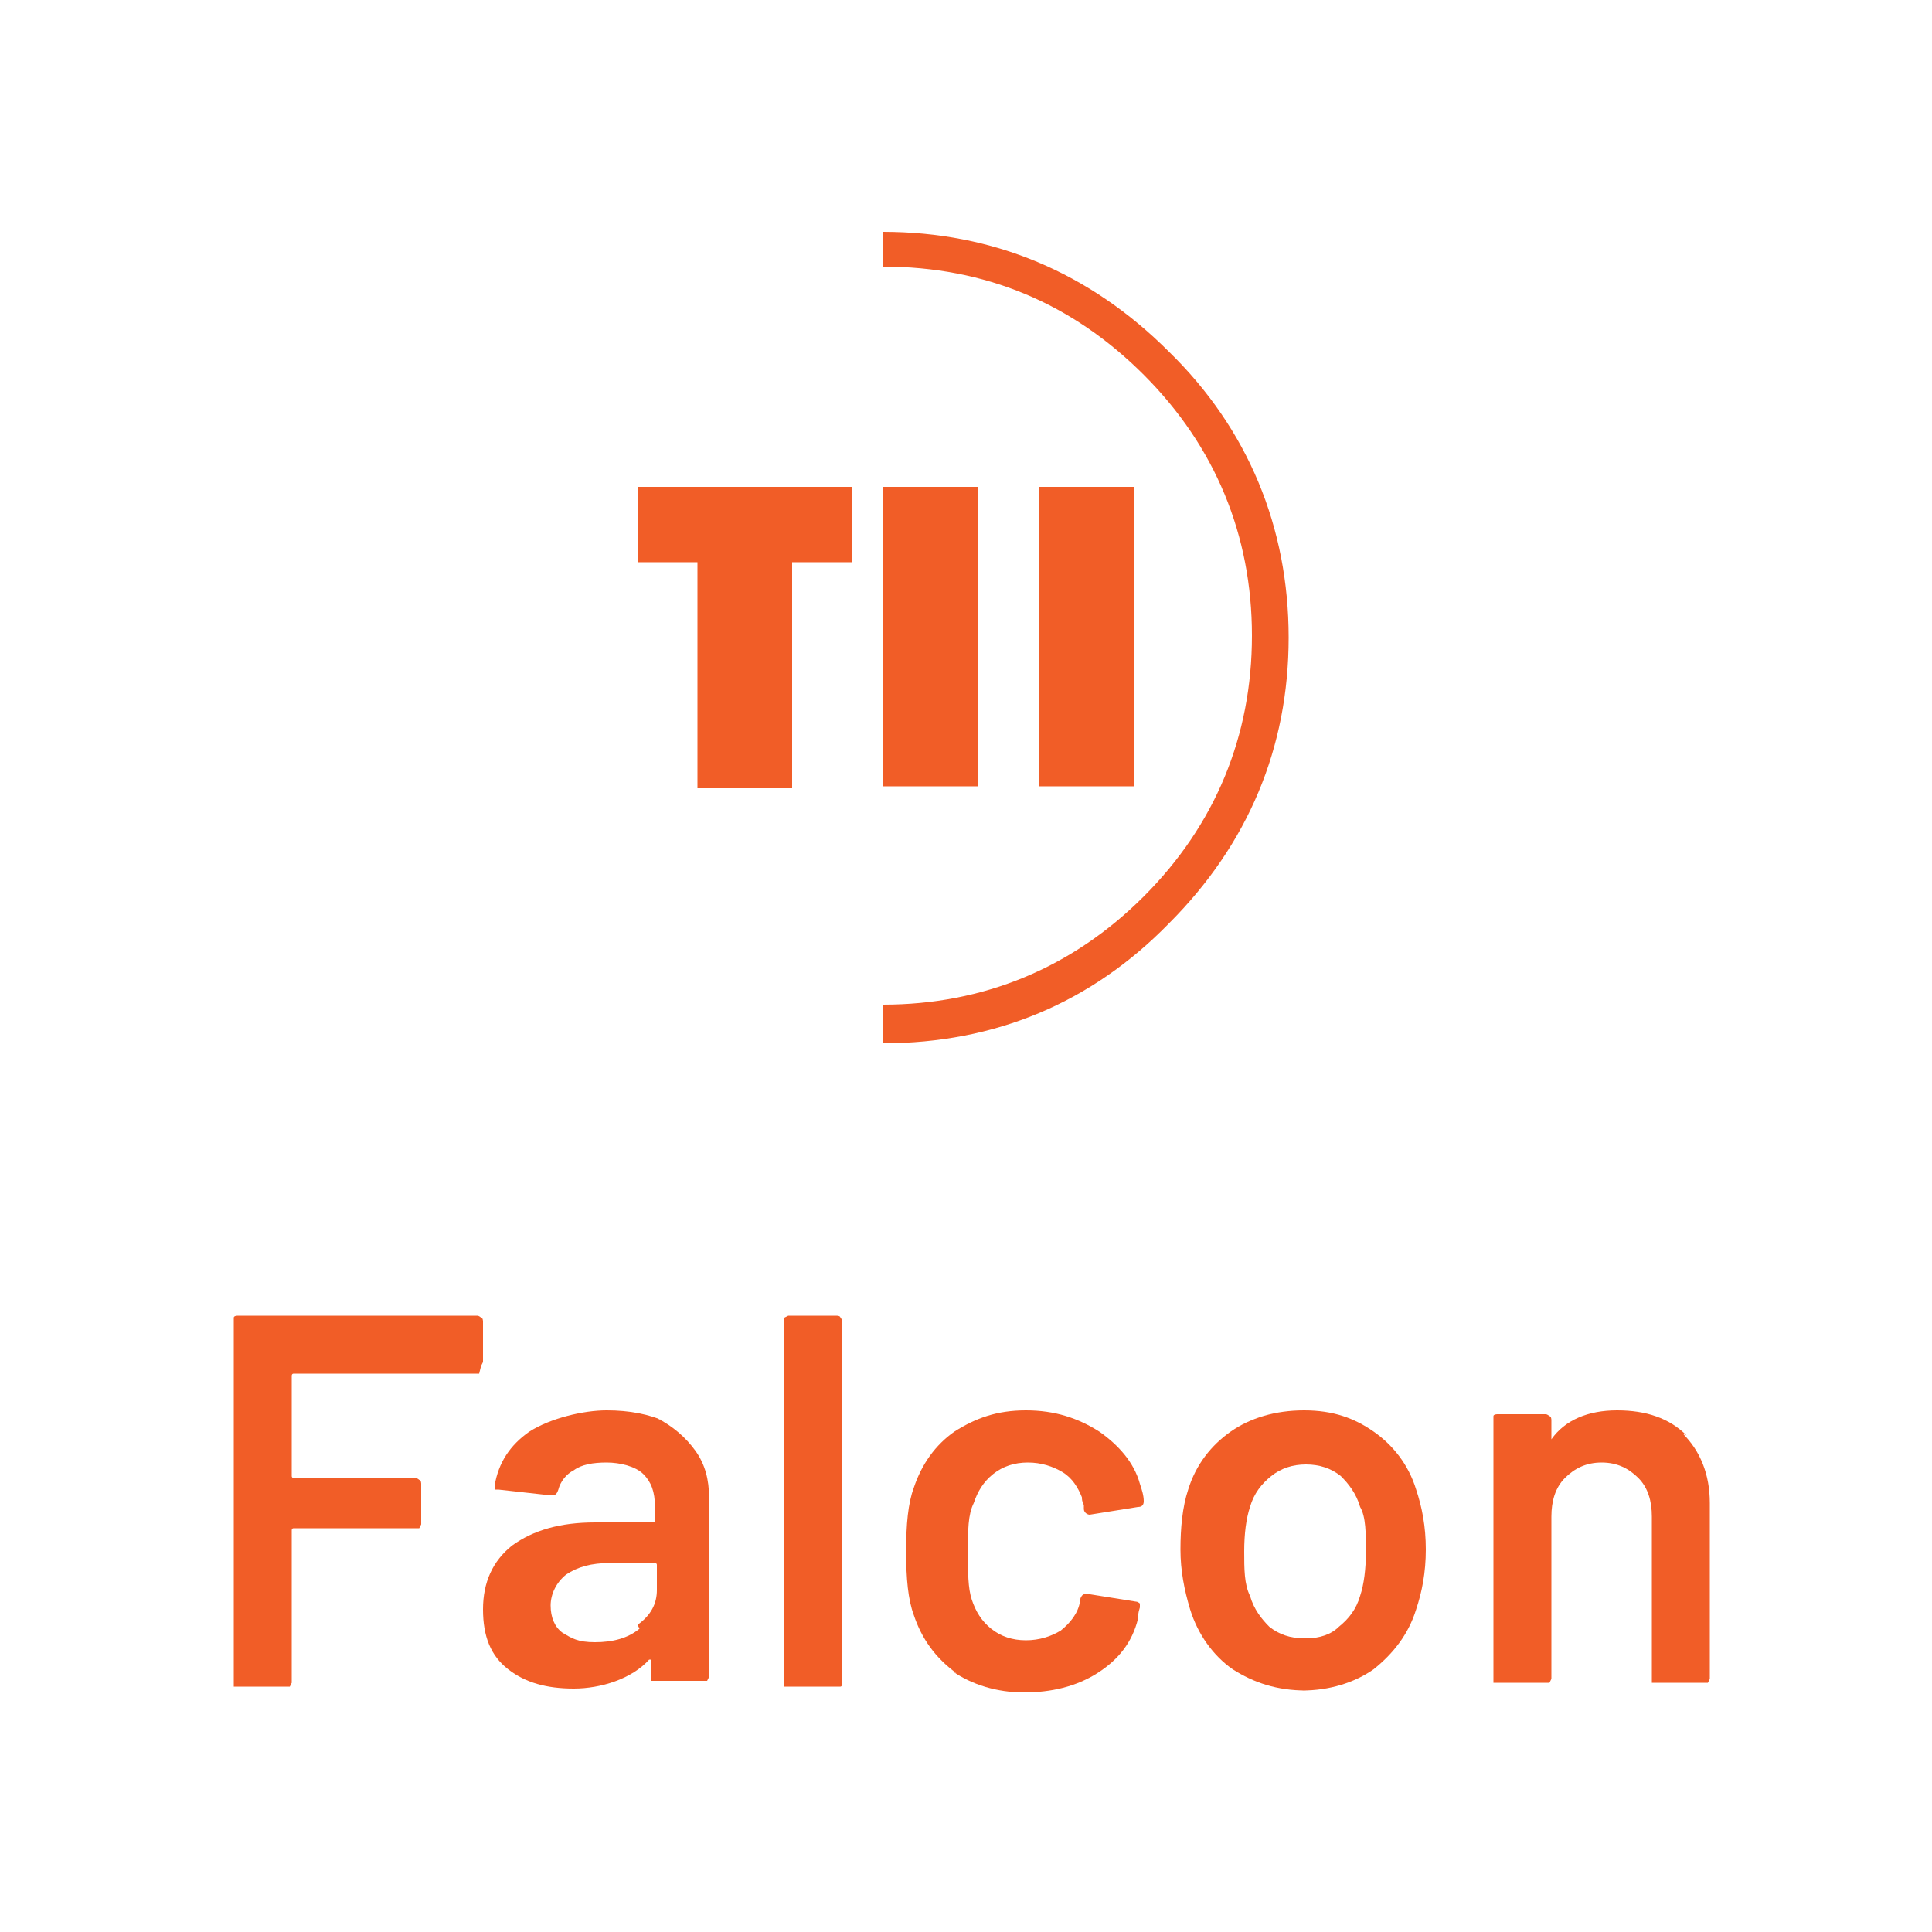
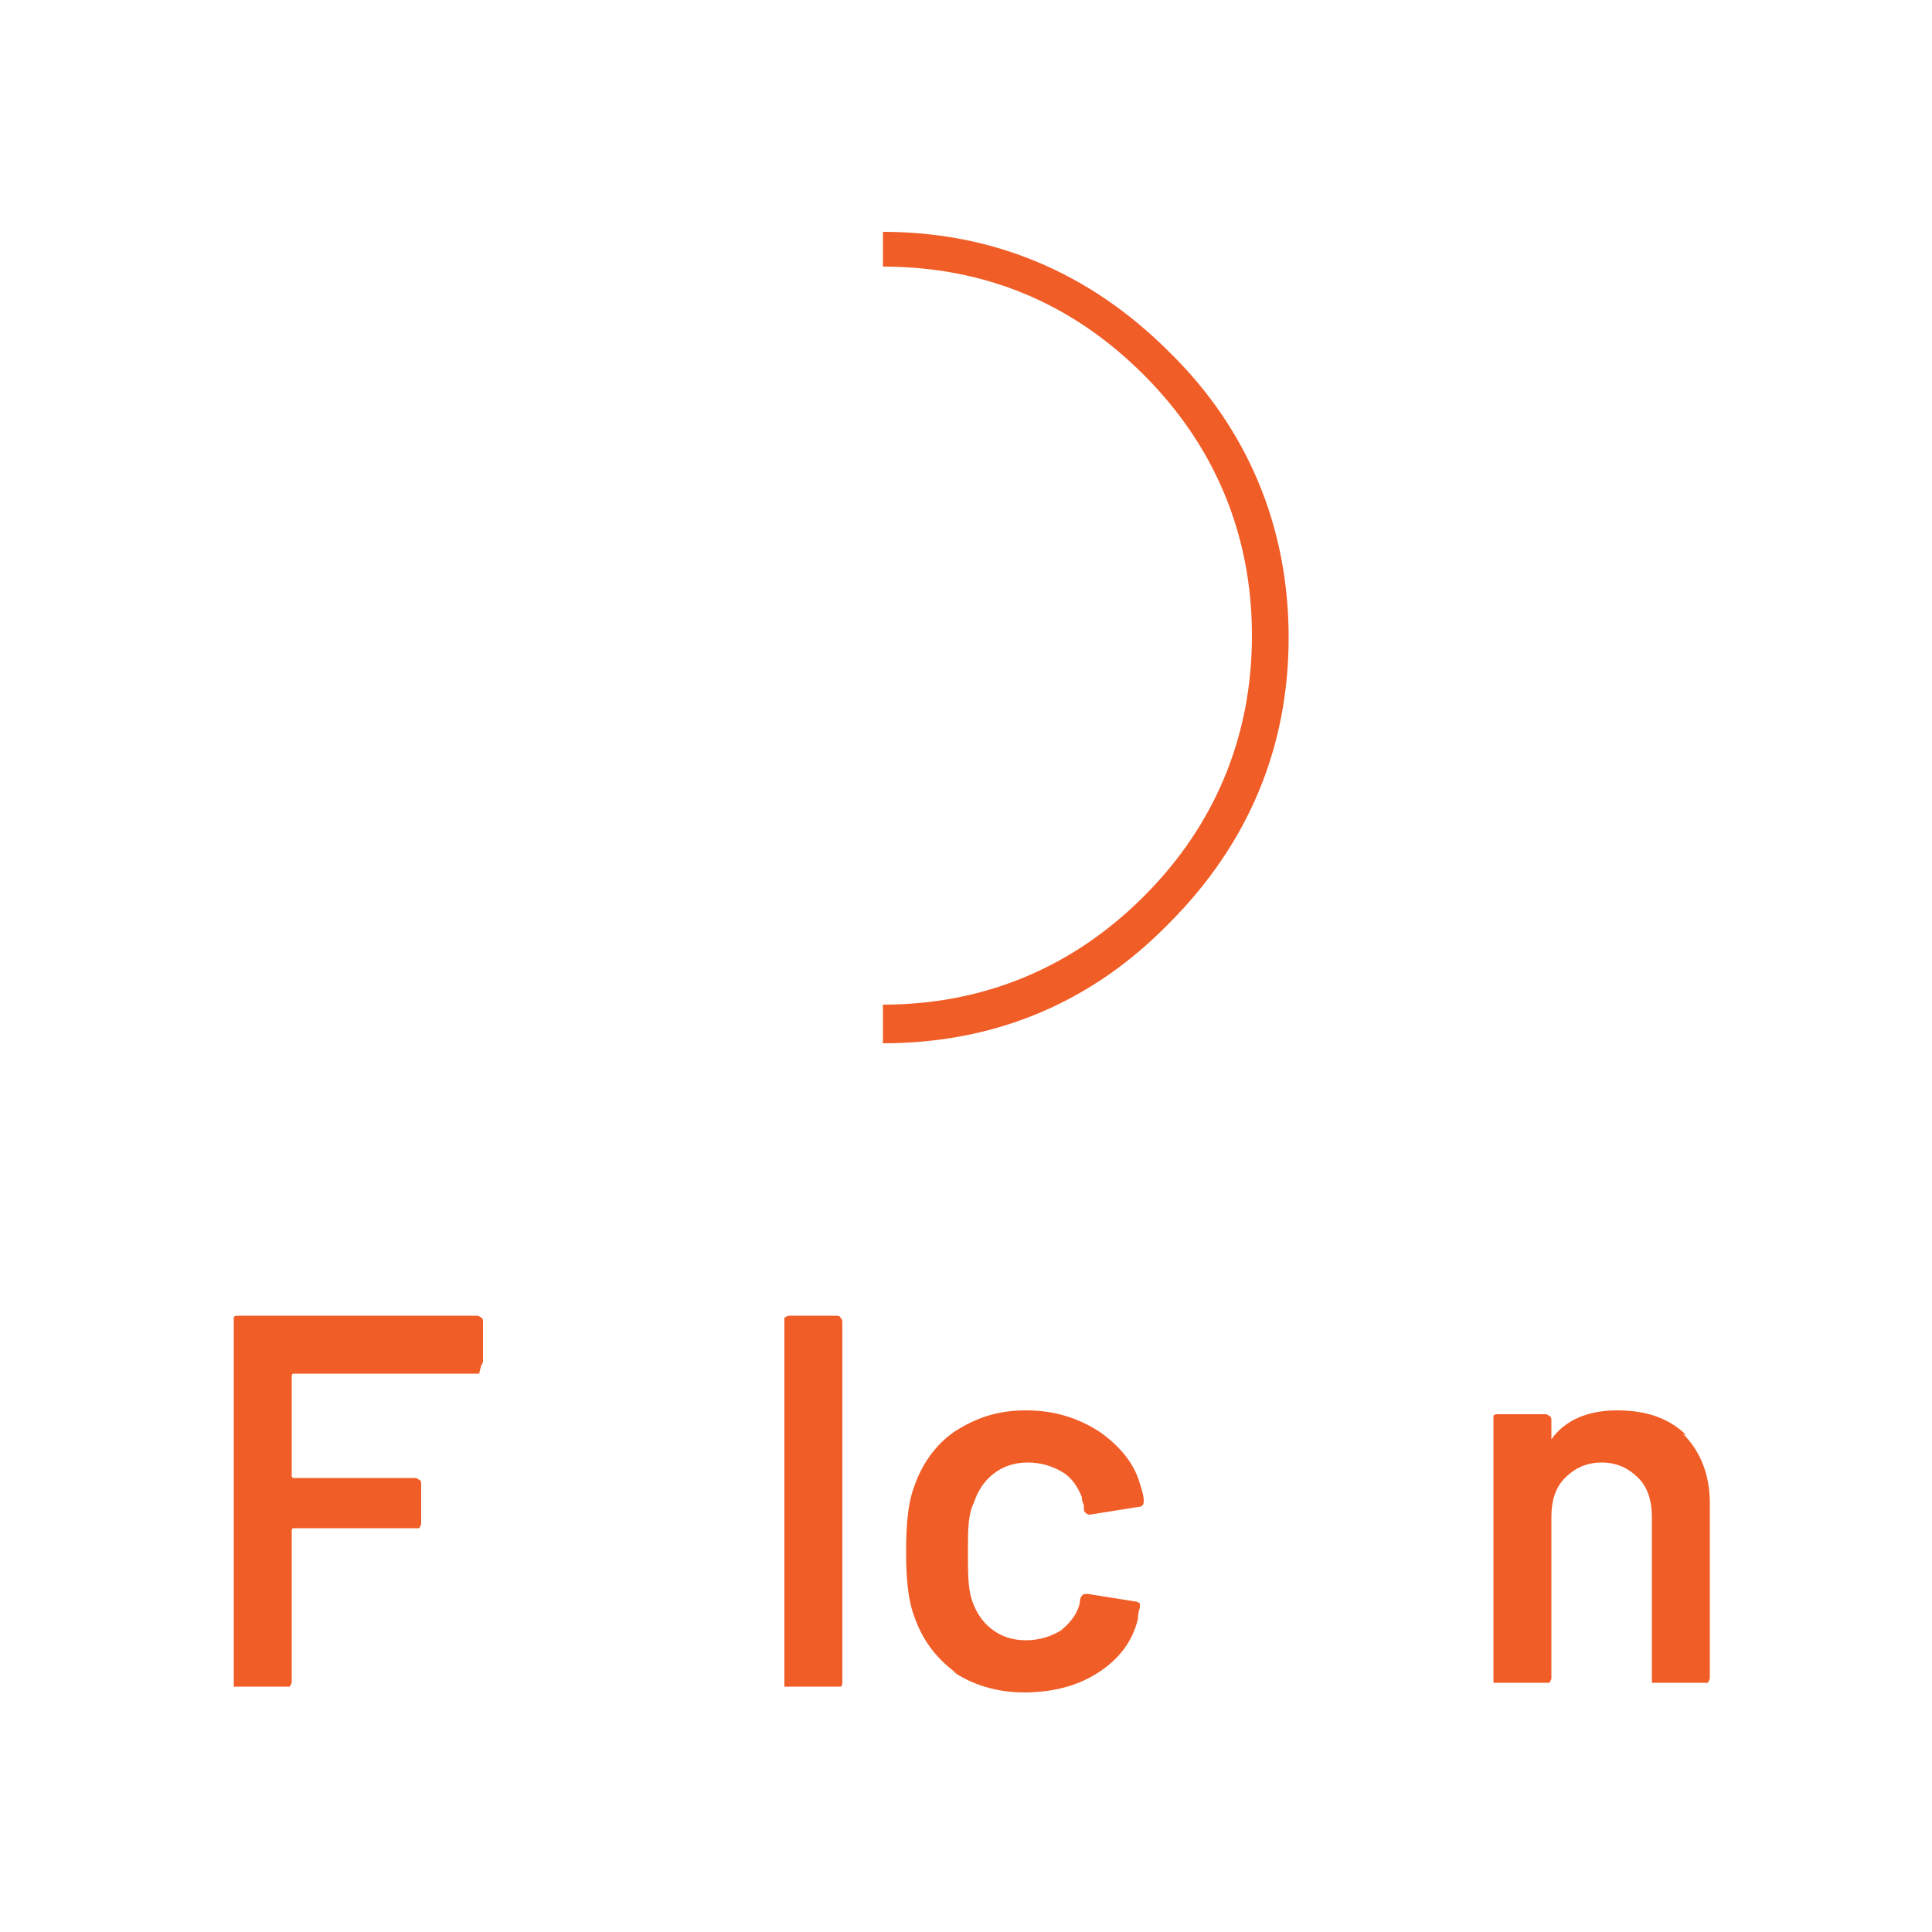
<svg xmlns="http://www.w3.org/2000/svg" alt="Falcon" width="100" height="100" version="1.1" viewBox="0 0 100 100">
  <defs>
    <style>
      .cls-1 {
        fill-rule: evenodd;
      }

      .cls-1, .cls-2 {
        fill: #f15d27;
      }
    </style>
  </defs>
  <g>
    <g id="Layer_1">
      <path class="cls-2" d="M45.7,52.2v1.8c5.8,0,10.8-2.1,14.8-6.2,4.1-4.1,6.2-9.1,6.2-14.8s-2.1-10.8-6.2-14.8c-4.1-4.1-9.1-6.2-14.8-6.2v1.8c5.3,0,9.8,1.9,13.5,5.6,3.7,3.7,5.6,8.3,5.6,13.5s-1.9,9.8-5.6,13.5c-3.7,3.7-8.3,5.6-13.5,5.6Z" />
-       <path class="cls-2" d="M33,25.2h11.1v3.9h-3.1v11.7h-4.9v-11.7h-3.1v-3.9Z" />
-       <path class="cls-2" d="M45.7,25.2h4.9v15.5h-4.9v-15.5Z" />
-       <path class="cls-2" d="M58.7,25.2h-4.9v15.5h4.9v-15.5Z" />
      <path class="cls-2" d="M24.9,70.7c0,0,.1-.2.1-.2v-2.1c0,0,0-.2-.1-.2,0,0-.1-.1-.2-.1h-12.4c0,0-.2,0-.2.1,0,0,0,.1,0,.2v18.7c0,0,0,.2,0,.2,0,0,.2,0,.2,0h2.5c0,0,.2,0,.2,0,0,0,.1-.2.1-.2v-7.9c0,0,0-.1.1-.1h6.3c0,0,.2,0,.2,0,0,0,.1-.2.1-.2v-2.1c0,0,0-.2-.1-.2,0,0-.1-.1-.2-.1h-6.3c0,0-.1,0-.1-.1v-5.2c0,0,0-.1.1-.1h9.4c0,0,.2,0,.2,0Z" />
-       <path class="cls-1" d="M34.5,73.6c-.9-.4-1.9-.6-3.1-.6s-2.9.4-4,1.1c-1,.7-1.6,1.6-1.8,2.8,0,0,0,.1,0,.2,0,0,.2,0,.2,0l2.7.3c.2,0,.3,0,.4-.3.1-.4.4-.8.8-1,.4-.3,1-.4,1.7-.4s1.5.2,1.9.6c.4.4.6.9.6,1.7v.7c0,0,0,.1-.1.1h-3c-1.8,0-3.2.4-4.3,1.2-1,.8-1.5,1.9-1.5,3.3s.4,2.4,1.3,3.1c.9.7,2,1,3.4,1s3-.5,3.9-1.5c0,0,0,0,.1,0,0,0,0,0,0,0v.9c0,0,0,.2,0,.2,0,0,.2,0,.2,0h2.5c0,0,.2,0,.2,0,0,0,.1-.2.1-.2v-9.3c0-.9-.2-1.7-.7-2.4-.5-.7-1.2-1.3-2-1.7ZM33.1,84.3c-.6.5-1.4.7-2.3.7s-1.2-.2-1.7-.5c-.4-.3-.6-.8-.6-1.4s.3-1.2.8-1.6c.6-.4,1.3-.6,2.3-.6h2.3c0,0,.1,0,.1.1v1.3c0,.7-.3,1.3-1,1.8Z" />
      <path class="cls-2" d="M40.8,87.3c0,0-.2,0-.2,0,0,0,0-.2,0-.2v-18.7c0,0,0-.2,0-.2,0,0,.2-.1.2-.1h2.5c0,0,.2,0,.2.1,0,0,.1.1.1.2v18.7c0,0,0,.2-.1.2s-.1,0-.2,0h-2.5Z" />
      <path class="cls-2" d="M49.3,86.5c1,.7,2.3,1.1,3.7,1.1s2.7-.3,3.8-1c1.1-.7,1.8-1.6,2.1-2.8,0-.1,0-.3.1-.6,0-.1,0-.2,0-.2,0,0-.1-.1-.2-.1l-2.5-.4c-.2,0-.3,0-.4.3,0,0,0,0,0,0,0,0,0,.1,0,.1-.1.6-.5,1.1-1,1.5-.5.3-1.1.5-1.8.5s-1.3-.2-1.8-.6c-.5-.4-.8-.9-1-1.5-.2-.6-.2-1.4-.2-2.5s0-1.9.3-2.5c.2-.6.5-1.1,1-1.5.5-.4,1.1-.6,1.8-.6s1.3.2,1.8.5.8.8,1,1.3c0,.1,0,.2.1.4,0,0,0,.1,0,.2,0,.2.2.3.3.3h0l2.5-.4c.2,0,.3-.1.3-.3h0c0-.3-.1-.6-.2-.9-.3-1.1-1.1-2-2.1-2.7-1.1-.7-2.3-1.1-3.8-1.1s-2.6.4-3.7,1.1c-1,.7-1.7,1.7-2.1,2.9-.3.8-.4,1.9-.4,3.3s.1,2.5.4,3.3c.4,1.2,1.1,2.2,2.2,3Z" />
-       <path class="cls-1" d="M67.6,87.5c-1.5,0-2.7-.4-3.8-1.1-1-.7-1.8-1.8-2.2-3.1-.3-1-.5-2-.5-3.1s.1-2.2.4-3.1c.4-1.3,1.2-2.3,2.2-3,1-.7,2.3-1.1,3.8-1.1s2.6.4,3.6,1.1c1,.7,1.8,1.7,2.2,3,.3.9.5,1.9.5,3.1s-.2,2.2-.5,3.1c-.4,1.3-1.2,2.3-2.2,3.1-1,.7-2.3,1.1-3.7,1.1ZM67.6,84.8c.7,0,1.3-.2,1.7-.6.5-.4.9-.9,1.1-1.6.2-.6.3-1.4.3-2.3s0-1.8-.3-2.3c-.2-.7-.6-1.2-1-1.6-.5-.4-1.1-.6-1.8-.6s-1.3.2-1.8.6c-.5.4-.9.9-1.1,1.6-.2.6-.3,1.4-.3,2.3s0,1.7.3,2.3c.2.7.6,1.2,1,1.6.5.4,1.1.6,1.8.6Z" />
      <path class="cls-2" d="M87.3,74.3c-.9-.9-2.1-1.3-3.6-1.3s-2.7.5-3.4,1.5c0,0,0,0,0,0,0,0,0,0,0-.1v-.9c0,0,0-.2-.1-.2,0,0-.1-.1-.2-.1h-2.5c0,0-.2,0-.2.1s0,.1,0,.2v13.4c0,0,0,.2,0,.2,0,0,.2,0,.2,0h2.5c0,0,.2,0,.2,0s.1-.2.1-.2v-8.4c0-.8.2-1.5.7-2,.5-.5,1.1-.8,1.9-.8s1.4.3,1.9.8c.5.5.7,1.2.7,2v8.4c0,0,0,.2,0,.2,0,0,.2,0,.2,0h2.5c0,0,.2,0,.2,0s.1-.2.1-.2v-9.1c0-1.5-.5-2.7-1.4-3.6Z" />
    </g>
  </g>
</svg>